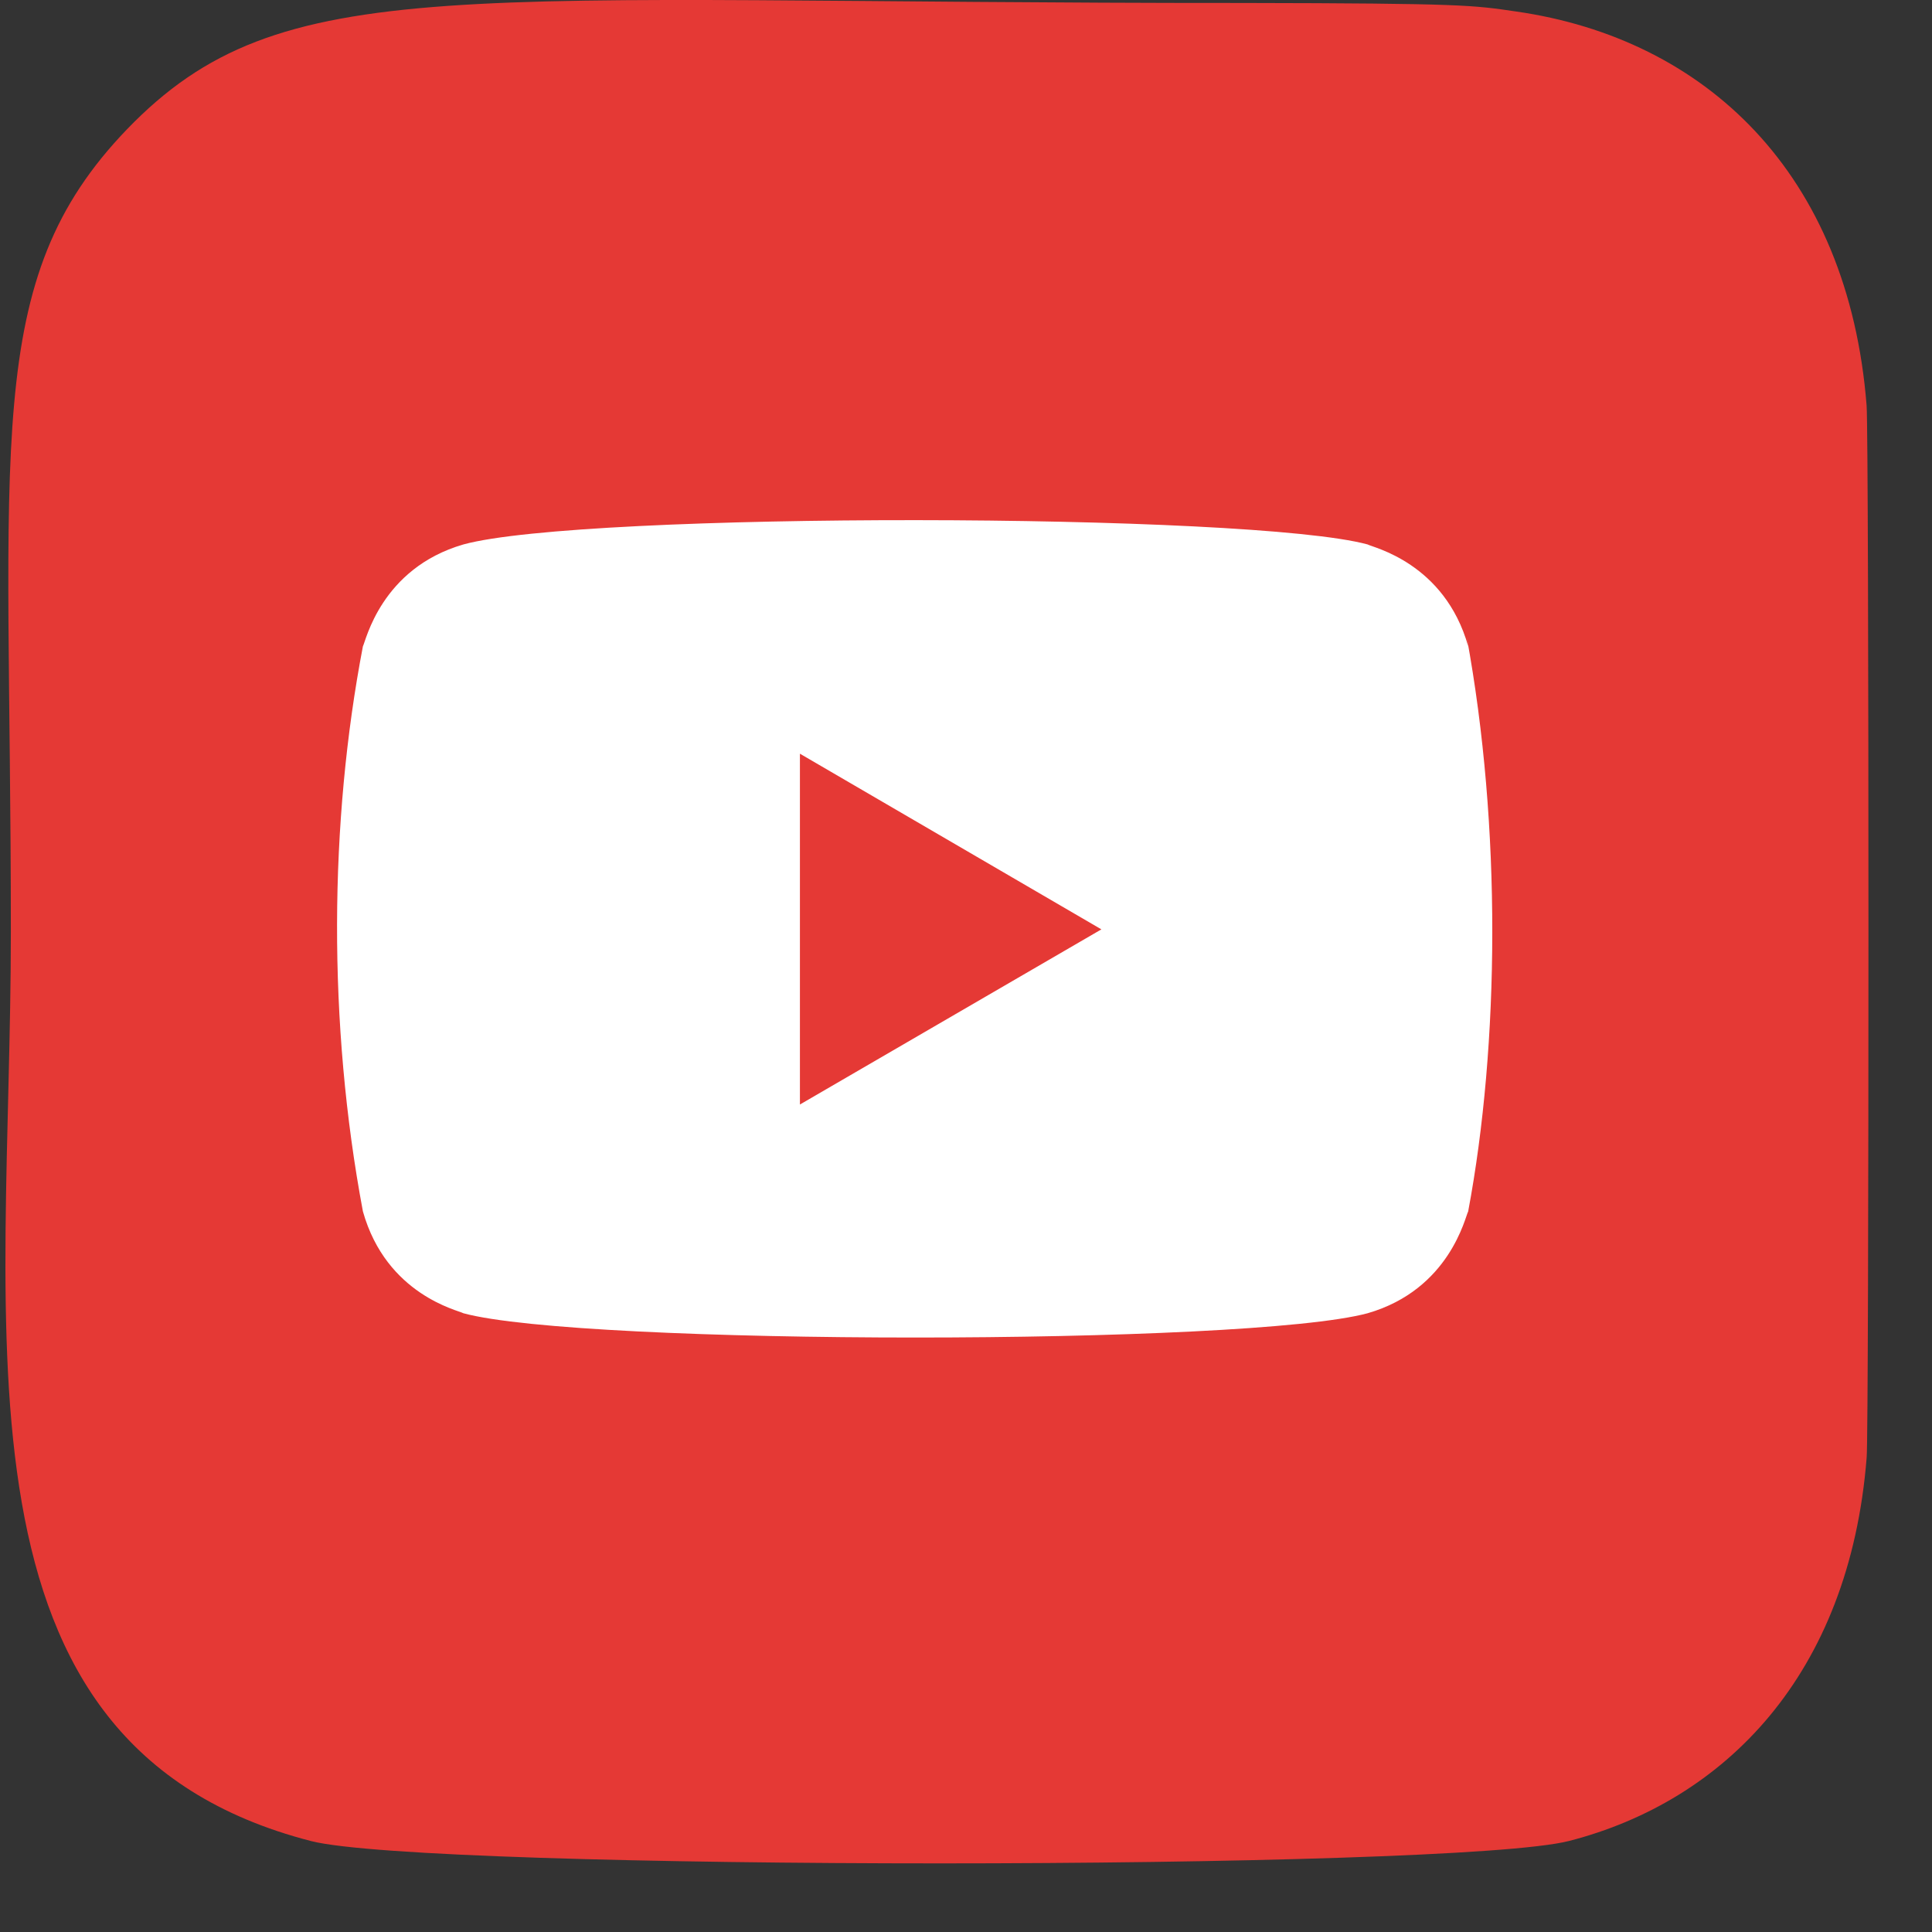
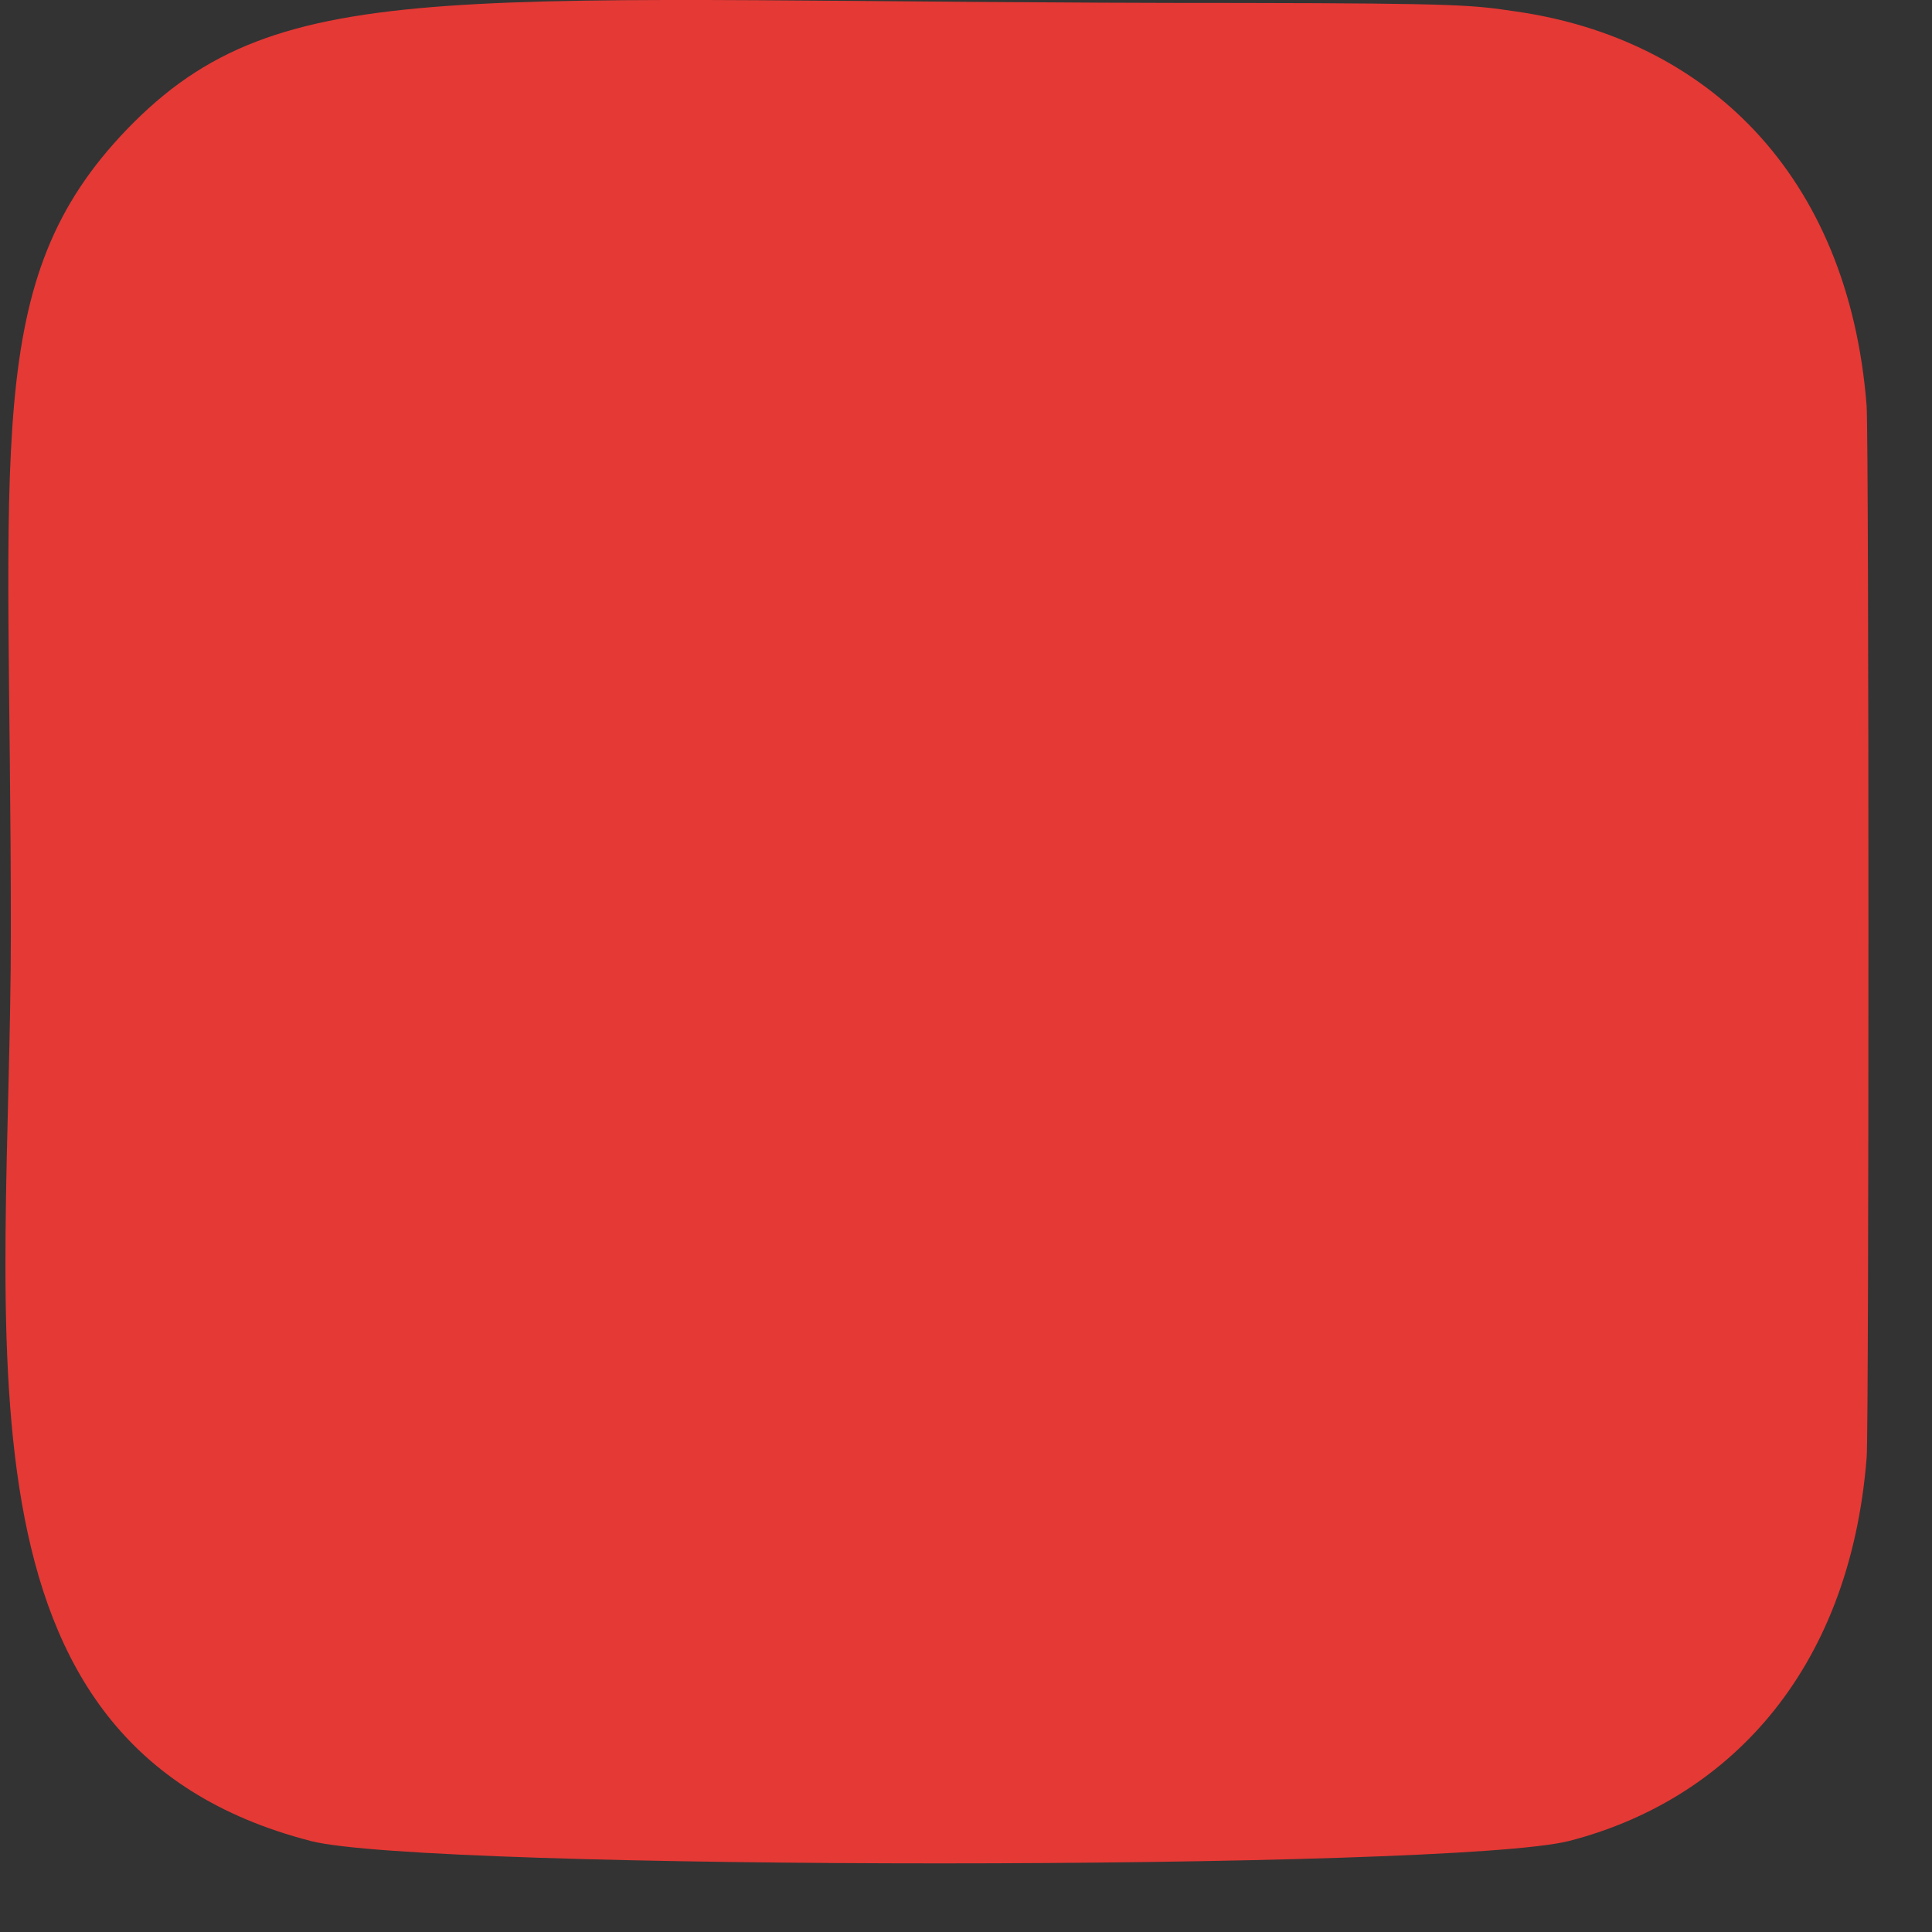
<svg xmlns="http://www.w3.org/2000/svg" width="26" height="26" viewBox="0 0 26 26" fill="none">
  <rect x="0" y="0" width="26" height="26" fill="#333333" stroke="none" />
  <path d="M1.708 1.741C-0.256 3.782 0.146 5.949 0.146 12.535C0.146 18.003 -0.808 23.486 4.185 24.776C5.745 25.177 19.561 25.177 21.119 24.774C23.198 24.238 24.89 22.551 25.121 19.611C25.153 19.2 25.153 5.876 25.12 5.458C24.874 2.325 22.946 0.52 20.405 0.155C19.823 0.07 19.706 0.045 16.719 0.04C6.122 0.045 3.799 -0.427 1.708 1.741V1.741Z" fill="#E53935" />
-   <path d="M4.884 16.303C5.201 17.428 6.171 17.634 6.236 17.673C7.833 18.108 16.784 18.11 18.405 17.673C19.515 17.352 19.719 16.368 19.758 16.303C20.18 14.054 20.208 11.122 19.738 8.571L19.758 8.697C19.44 7.572 18.47 7.367 18.405 7.327C16.83 6.899 7.855 6.883 6.236 7.327C5.126 7.649 4.922 8.633 4.884 8.697C4.431 11.061 4.409 13.773 4.884 16.303ZM10.765 14.864V10.143L14.822 12.507L10.765 14.864Z" fill="white" />
</svg>